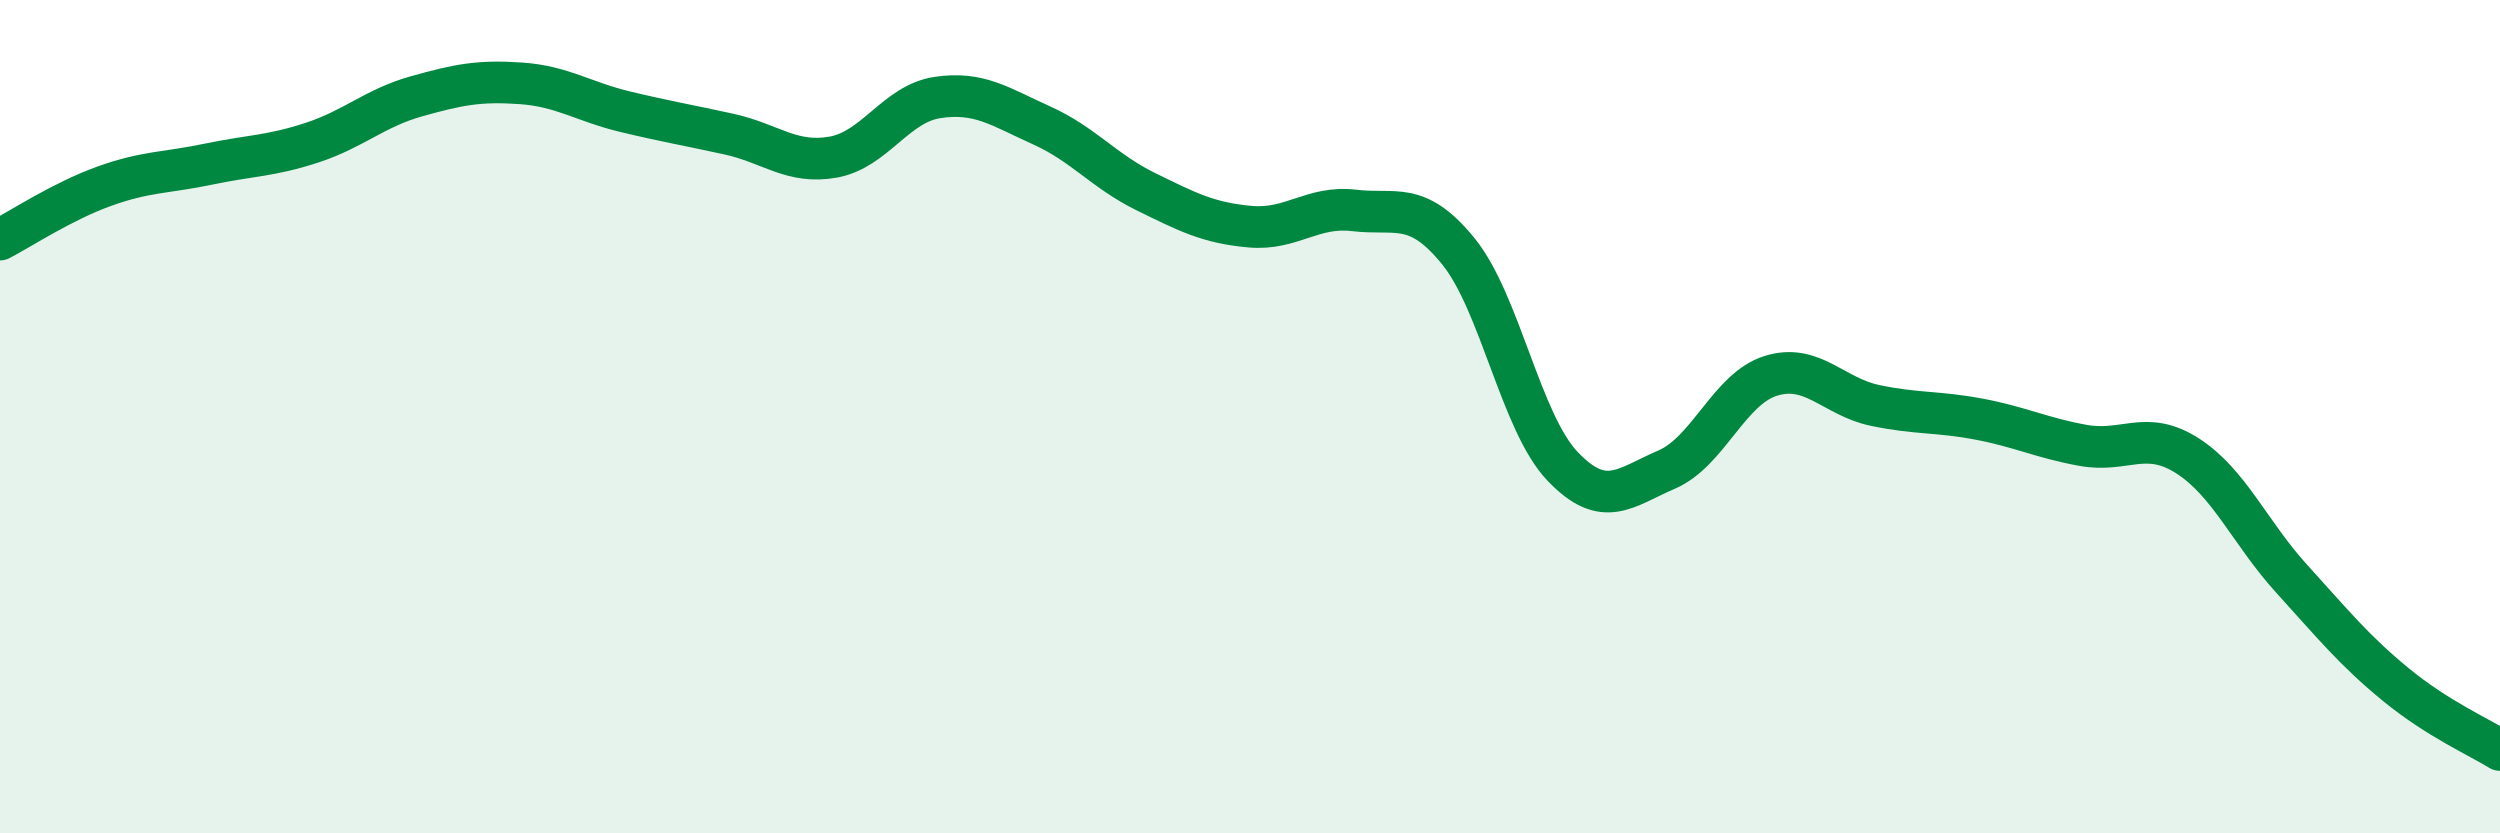
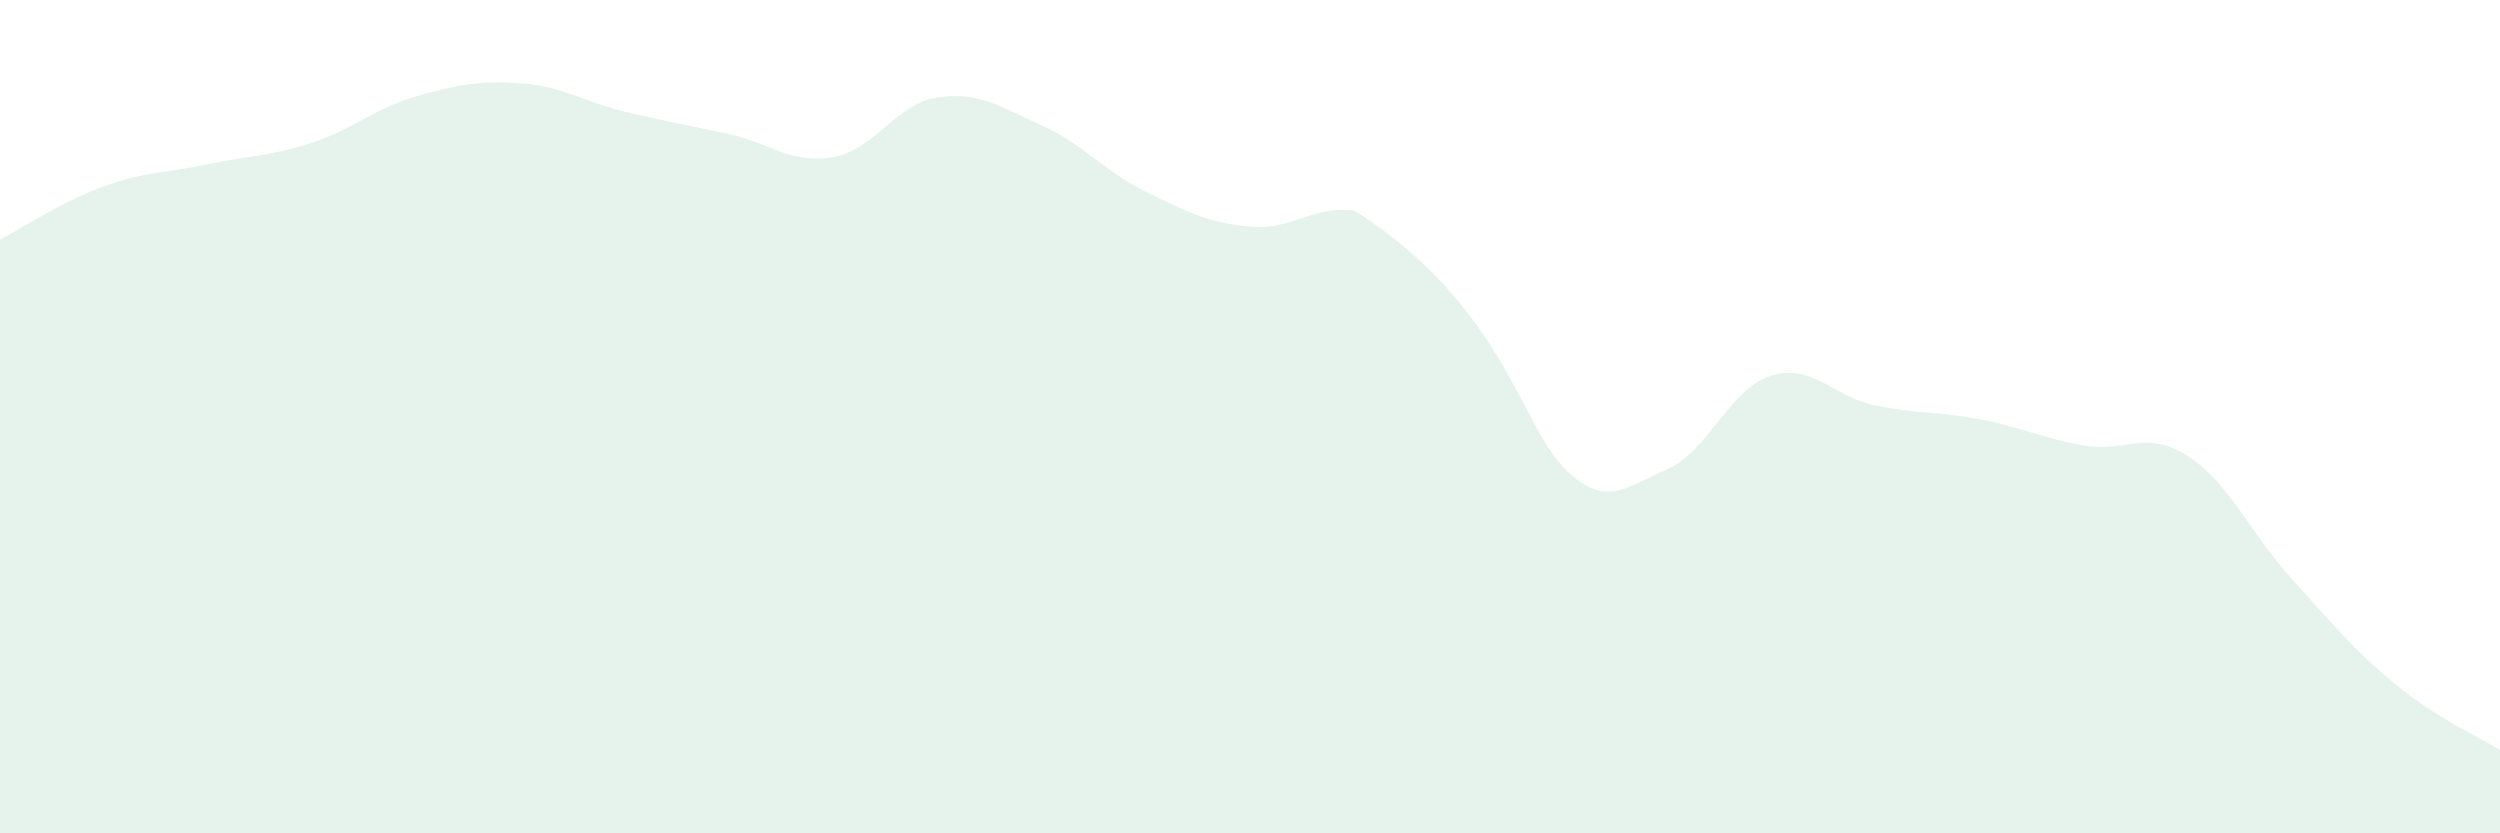
<svg xmlns="http://www.w3.org/2000/svg" width="60" height="20" viewBox="0 0 60 20">
-   <path d="M 0,5.75 C 0.5,5.49 1.5,4.83 2.5,4.47 C 3.5,4.11 4,4.15 5,3.94 C 6,3.73 6.5,3.75 7.5,3.42 C 8.5,3.09 9,2.59 10,2.31 C 11,2.03 11.5,1.93 12.5,2 C 13.5,2.07 14,2.44 15,2.68 C 16,2.92 16.5,3 17.5,3.22 C 18.5,3.44 19,3.95 20,3.77 C 21,3.59 21.5,2.49 22.5,2.34 C 23.5,2.19 24,2.56 25,3.01 C 26,3.46 26.5,4.11 27.5,4.6 C 28.5,5.09 29,5.35 30,5.44 C 31,5.53 31.5,4.93 32.5,5.05 C 33.5,5.17 34,4.8 35,6.03 C 36,7.26 36.5,10.14 37.5,11.19 C 38.5,12.24 39,11.7 40,11.27 C 41,10.84 41.5,9.33 42.5,9.02 C 43.5,8.71 44,9.52 45,9.73 C 46,9.94 46.5,9.87 47.5,10.06 C 48.5,10.25 49,10.51 50,10.69 C 51,10.87 51.5,10.3 52.5,10.94 C 53.5,11.58 54,12.79 55,13.89 C 56,14.99 56.5,15.61 57.5,16.43 C 58.5,17.25 59.5,17.69 60,18L60 20L0 20Z" fill="#008740" opacity="0.1" stroke-linecap="round" stroke-linejoin="round" />
-   <path d="M 0,5.75 C 0.5,5.49 1.5,4.83 2.5,4.47 C 3.5,4.11 4,4.15 5,3.94 C 6,3.73 6.5,3.75 7.5,3.42 C 8.5,3.09 9,2.59 10,2.31 C 11,2.03 11.5,1.93 12.5,2 C 13.5,2.07 14,2.44 15,2.68 C 16,2.92 16.5,3 17.5,3.22 C 18.5,3.44 19,3.95 20,3.77 C 21,3.59 21.5,2.49 22.5,2.34 C 23.5,2.19 24,2.56 25,3.01 C 26,3.46 26.5,4.11 27.5,4.6 C 28.5,5.09 29,5.35 30,5.44 C 31,5.53 31.5,4.93 32.5,5.05 C 33.5,5.17 34,4.8 35,6.03 C 36,7.26 36.5,10.14 37.5,11.19 C 38.5,12.24 39,11.7 40,11.27 C 41,10.84 41.5,9.33 42.5,9.02 C 43.5,8.71 44,9.52 45,9.73 C 46,9.94 46.5,9.87 47.5,10.06 C 48.5,10.25 49,10.51 50,10.69 C 51,10.87 51.5,10.3 52.5,10.94 C 53.5,11.58 54,12.79 55,13.89 C 56,14.99 56.5,15.61 57.5,16.43 C 58.5,17.25 59.5,17.69 60,18" stroke="#008740" stroke-width="1" fill="none" stroke-linecap="round" stroke-linejoin="round" />
+   <path d="M 0,5.75 C 0.5,5.49 1.5,4.83 2.5,4.47 C 3.5,4.11 4,4.15 5,3.94 C 6,3.73 6.5,3.75 7.5,3.42 C 8.5,3.09 9,2.59 10,2.31 C 11,2.03 11.5,1.93 12.5,2 C 13.5,2.07 14,2.44 15,2.68 C 16,2.92 16.5,3 17.5,3.22 C 18.5,3.44 19,3.95 20,3.77 C 21,3.59 21.5,2.49 22.5,2.34 C 23.5,2.19 24,2.56 25,3.01 C 26,3.46 26.5,4.11 27.5,4.6 C 28.5,5.09 29,5.35 30,5.44 C 31,5.53 31.5,4.93 32.5,5.05 C 36,7.26 36.5,10.14 37.5,11.19 C 38.5,12.24 39,11.7 40,11.27 C 41,10.84 41.5,9.33 42.5,9.02 C 43.5,8.71 44,9.52 45,9.73 C 46,9.94 46.5,9.87 47.5,10.06 C 48.5,10.25 49,10.51 50,10.69 C 51,10.87 51.5,10.3 52.5,10.94 C 53.5,11.58 54,12.79 55,13.89 C 56,14.99 56.5,15.61 57.5,16.43 C 58.5,17.25 59.5,17.69 60,18L60 20L0 20Z" fill="#008740" opacity="0.1" stroke-linecap="round" stroke-linejoin="round" />
</svg>